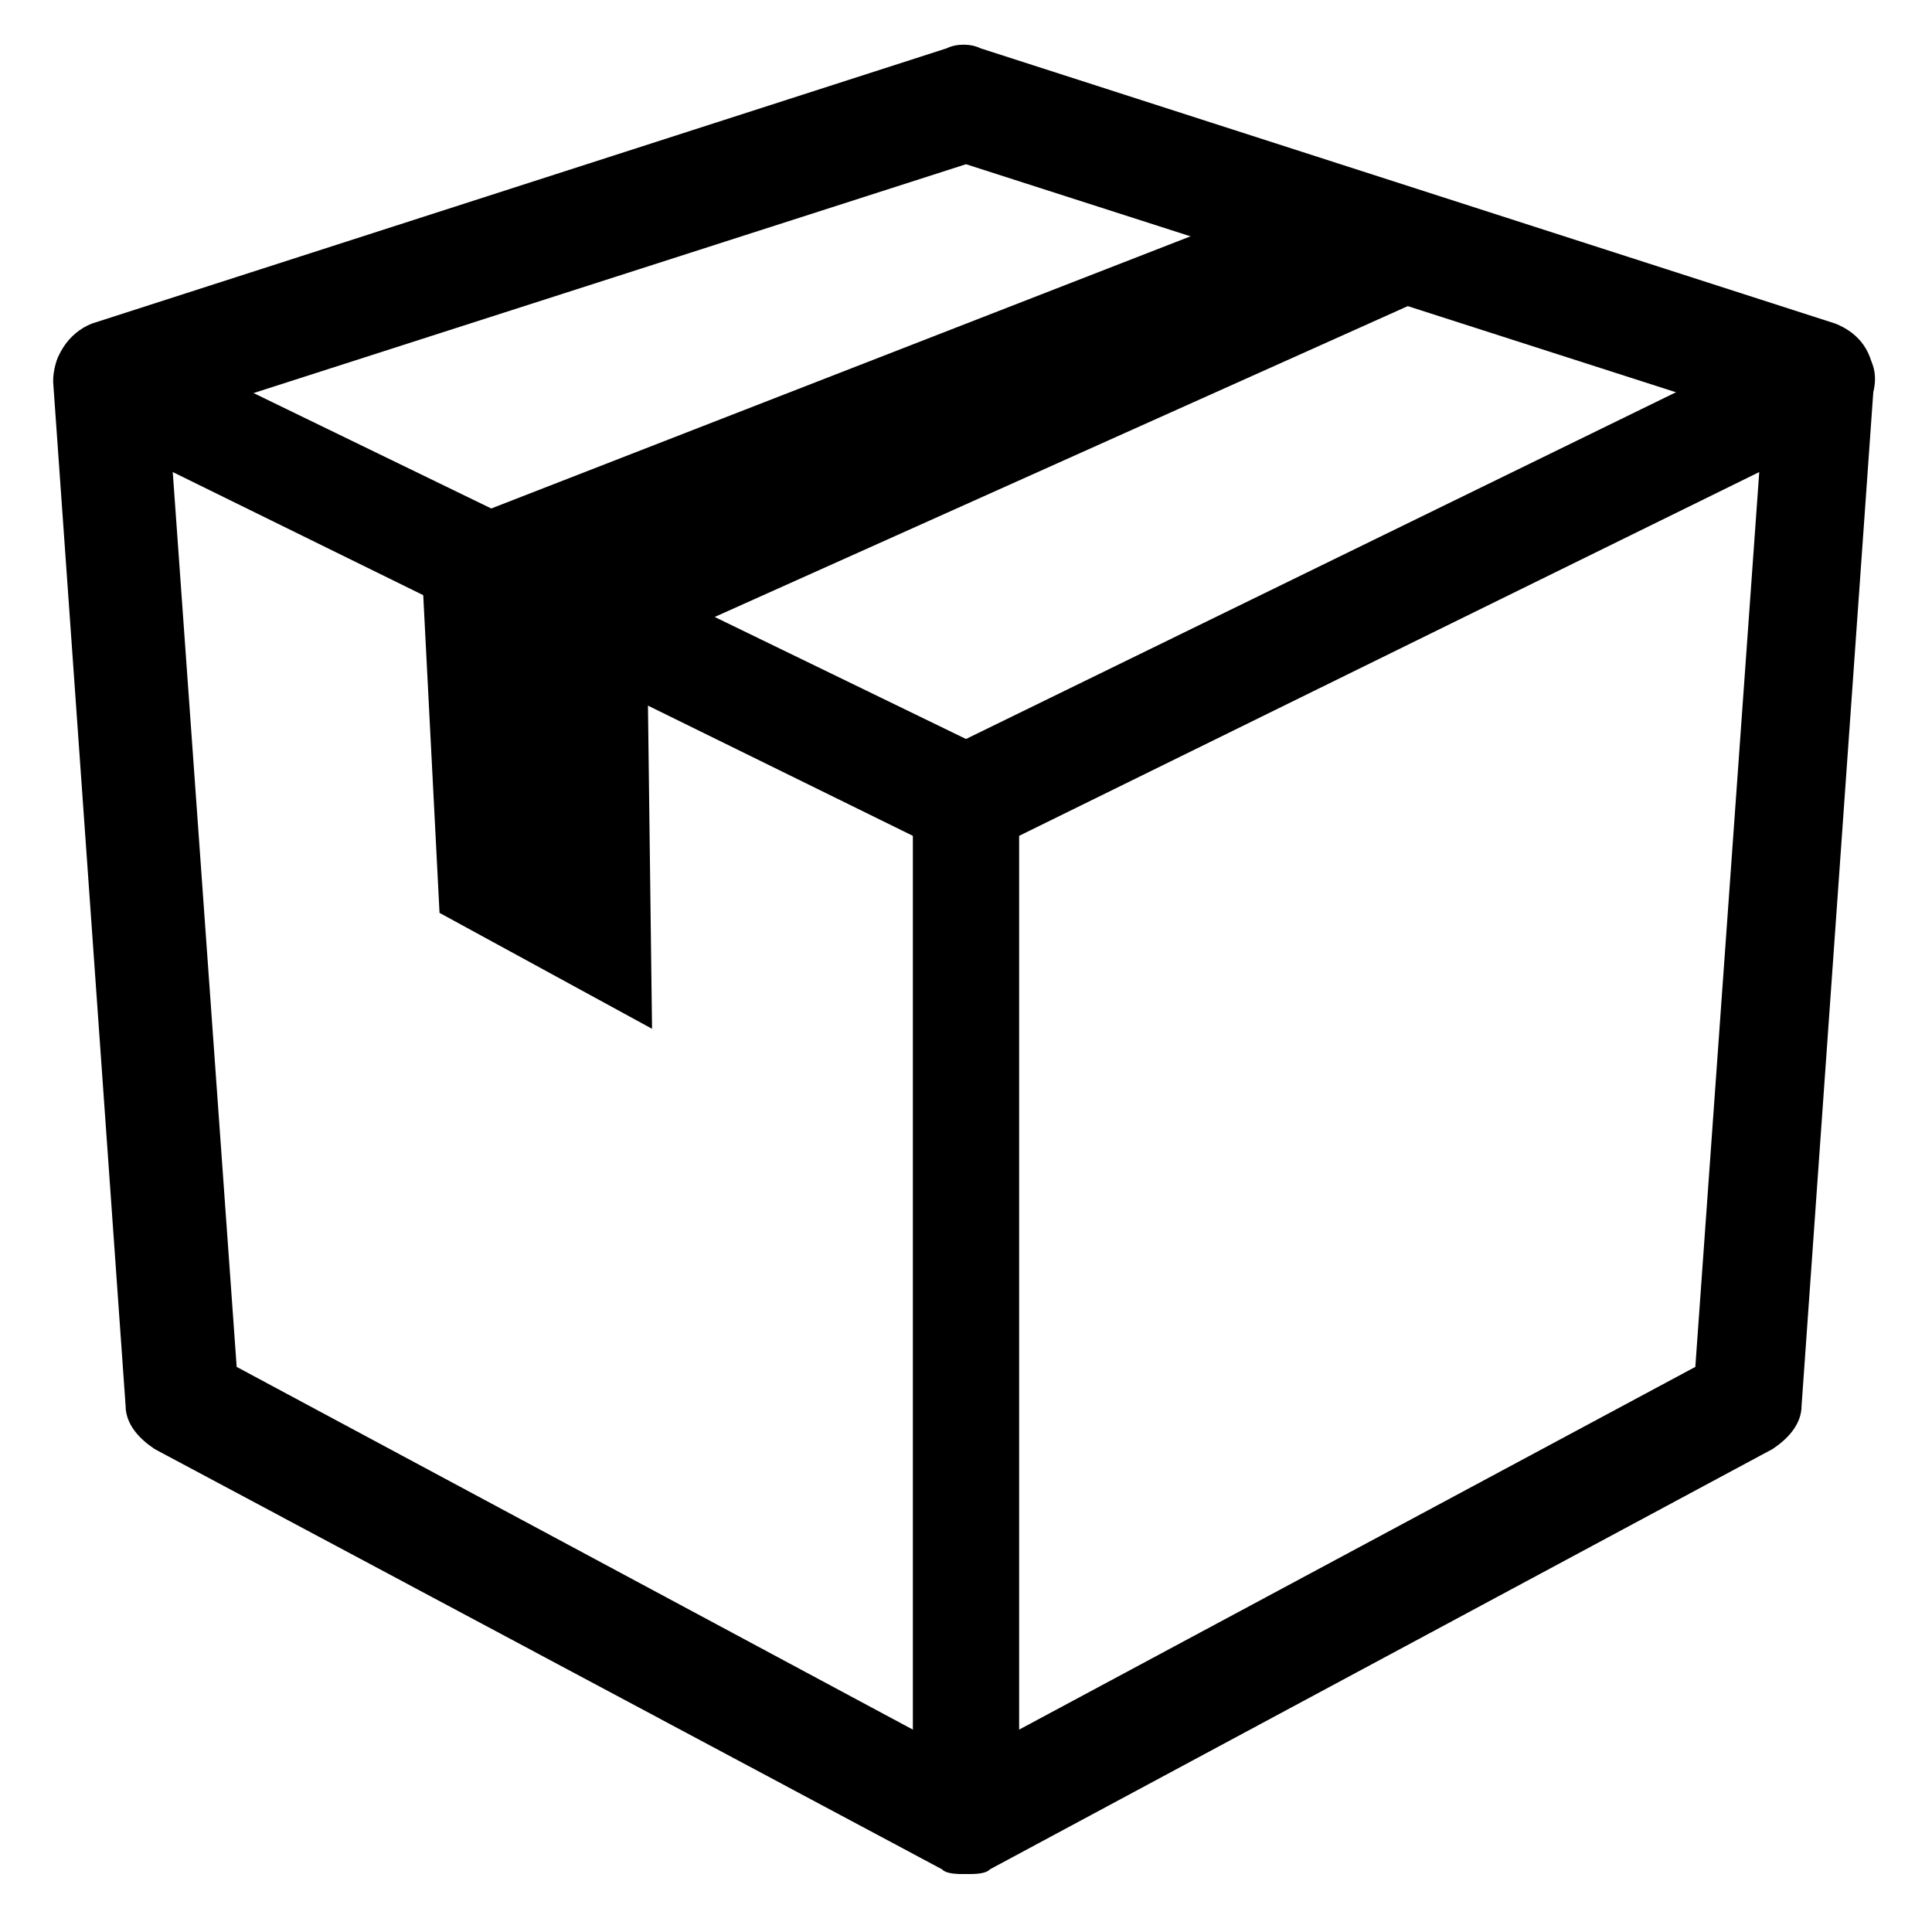
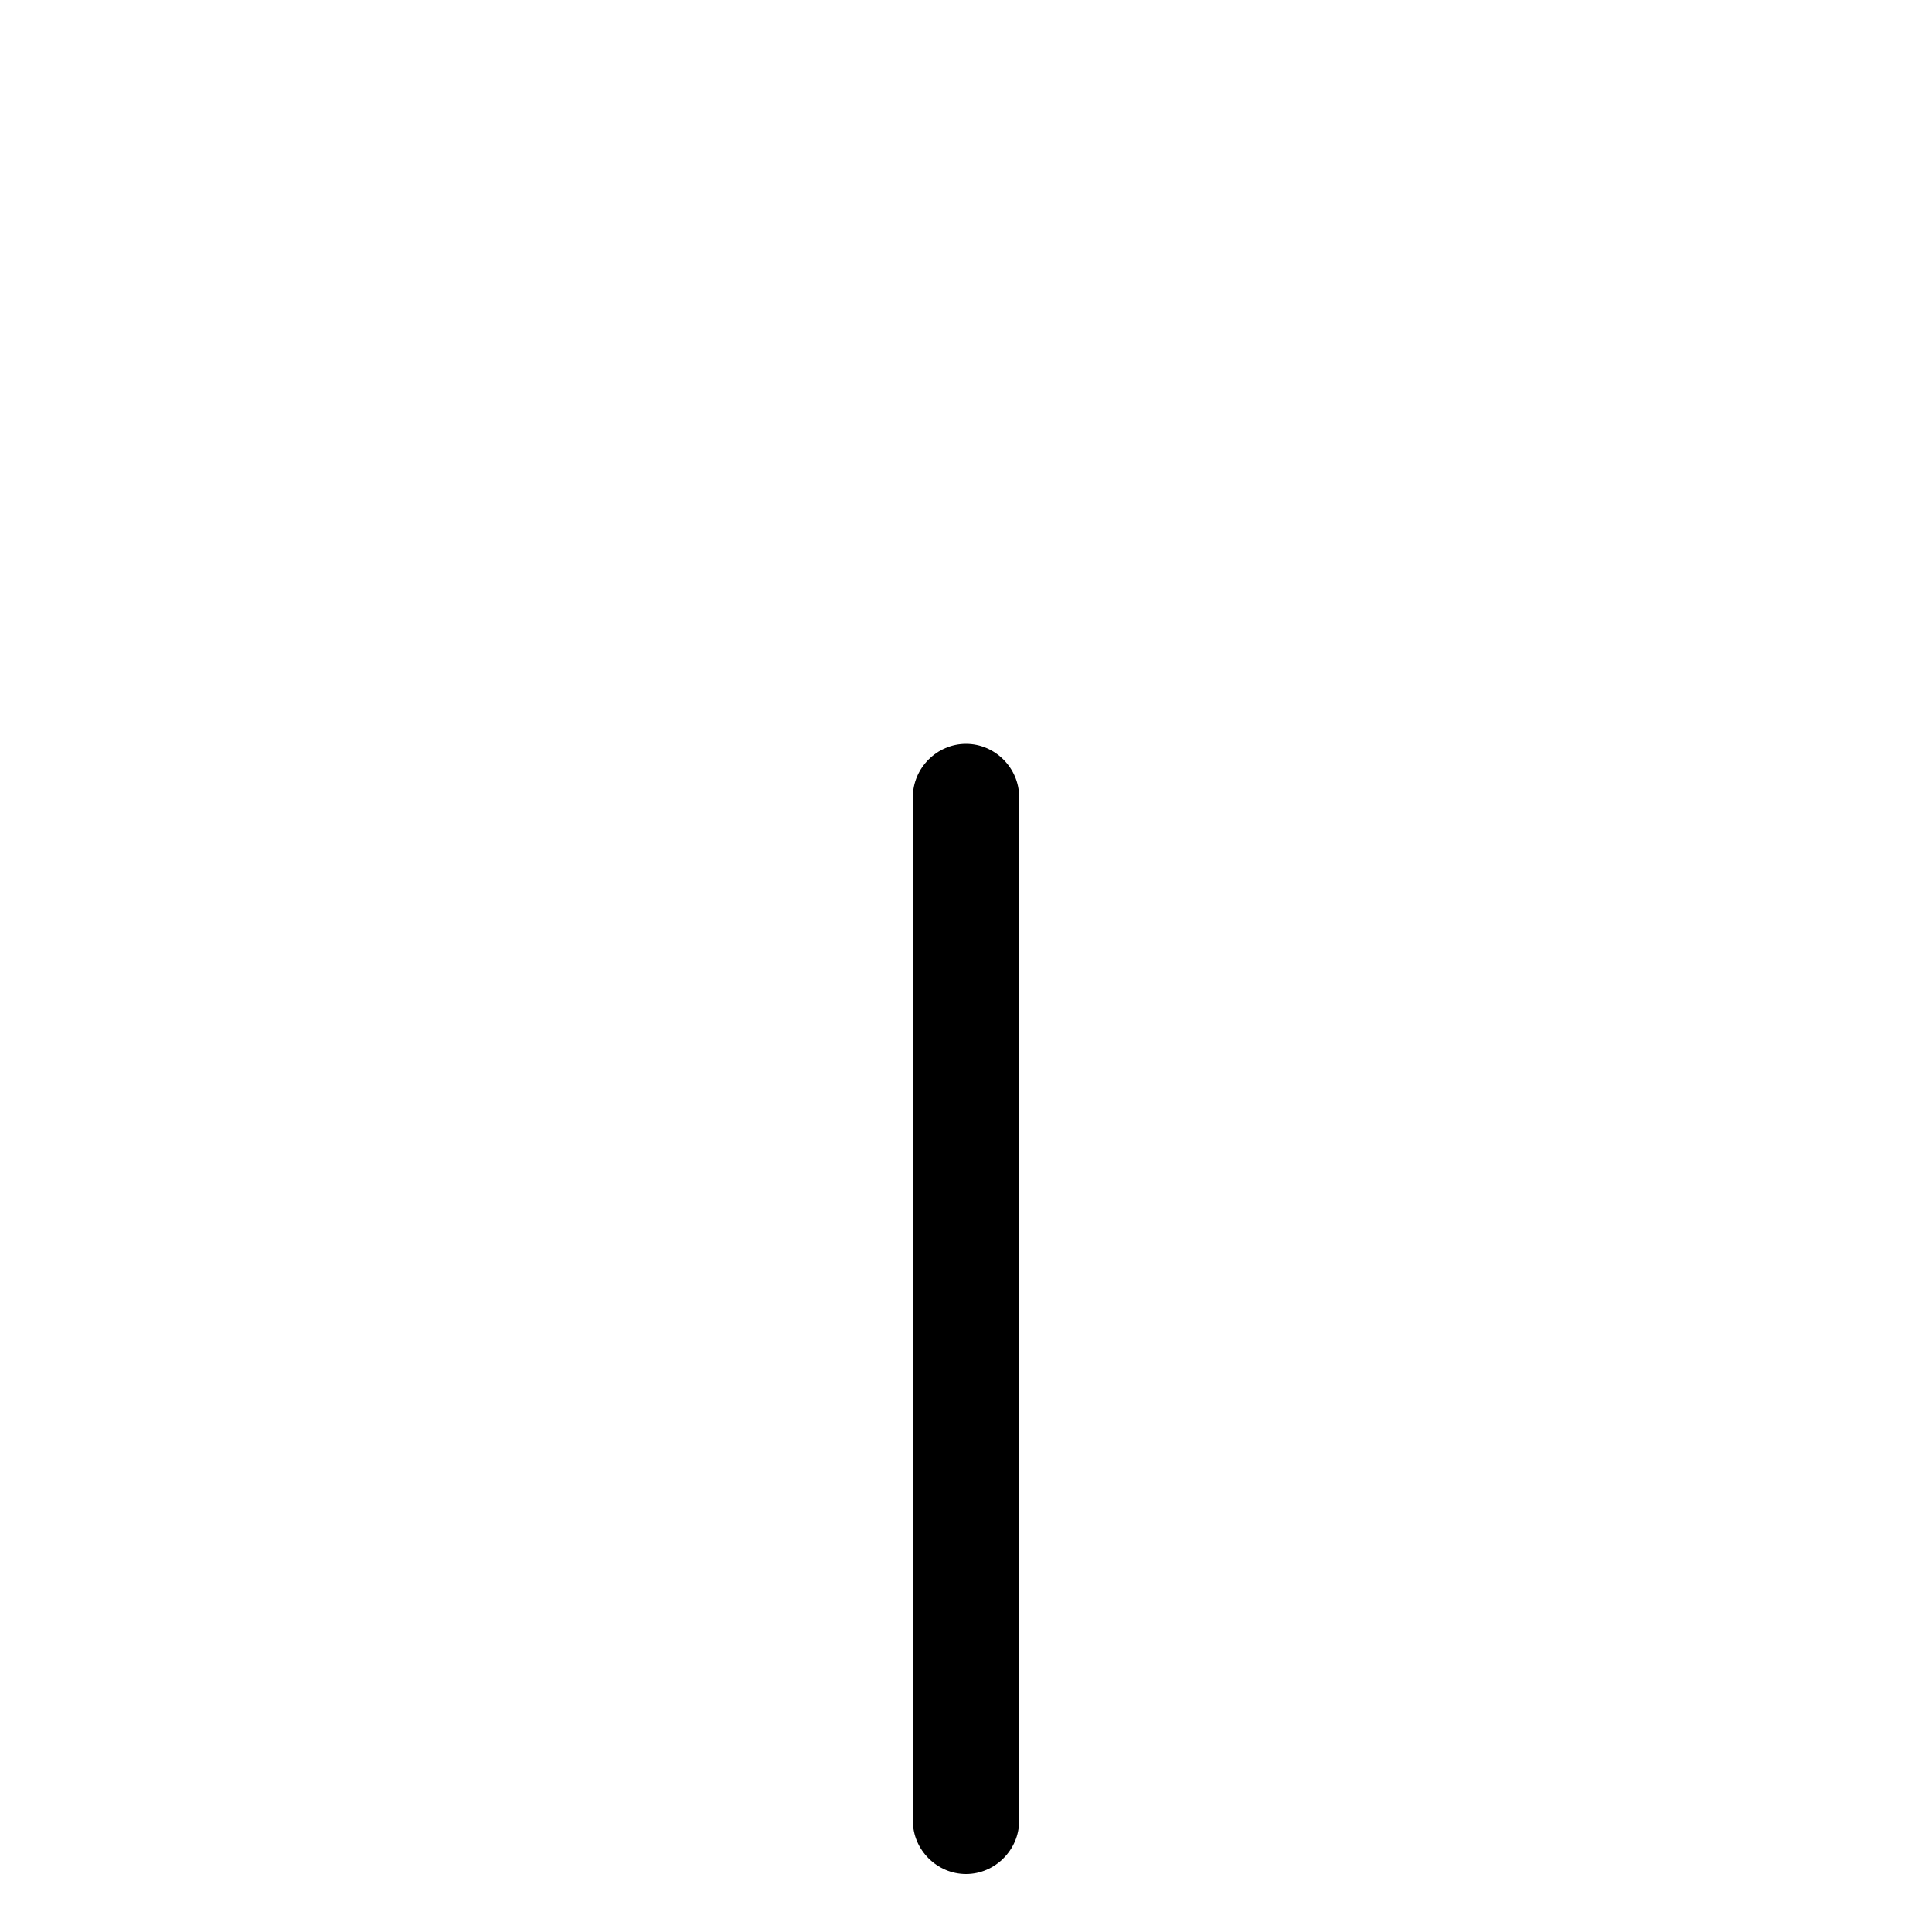
<svg xmlns="http://www.w3.org/2000/svg" version="1.1" id="Lager_1" x="0px" y="0px" viewBox="0 0 40 40" style="enable-background:new 0 0 40 40;" xml:space="preserve">
-   <polygon points="8.7,11.1 9.1,18.9 13.5,21.3 13.4,13.4 29.9,6 25.4,4.6 " />
-   <path d="M20,38.8c-0.2,0-0.4,0-0.5-0.1L3.2,30c-0.3-0.2-0.6-0.5-0.6-0.9L1.1,7.9c0-0.5,0.3-1,0.8-1.2l17.7-5.7  c0.2-0.1,0.5-0.1,0.7,0l17.7,5.7c0.5,0.2,0.8,0.6,0.8,1.2l-1.5,21.2c0,0.4-0.3,0.7-0.6,0.9l-16.2,8.7C20.4,38.8,20.2,38.8,20,38.8  L20,38.8z M4.9,28.3L20,36.4l15.1-8.1l1.4-19.6L20,3.4L3.5,8.7L4.9,28.3L4.9,28.3z" />
-   <path d="M20,17.7c-0.2,0-0.3,0-0.5-0.1L1.8,8.9C1.2,8.6,1,7.9,1.2,7.4c0.3-0.6,1-0.8,1.5-0.5L20,15.3l17.2-8.4  c0.6-0.3,1.2,0,1.5,0.5s0,1.2-0.5,1.5l-17.7,8.7C20.3,17.6,20.2,17.7,20,17.7L20,17.7z" />
  <path d="M20,38.8c-0.6,0-1.1-0.5-1.1-1.1V16.5c0-0.6,0.5-1.1,1.1-1.1s1.1,0.5,1.1,1.1v21.2C21.1,38.3,20.6,38.8,20,38.8L20,38.8z" />
</svg>